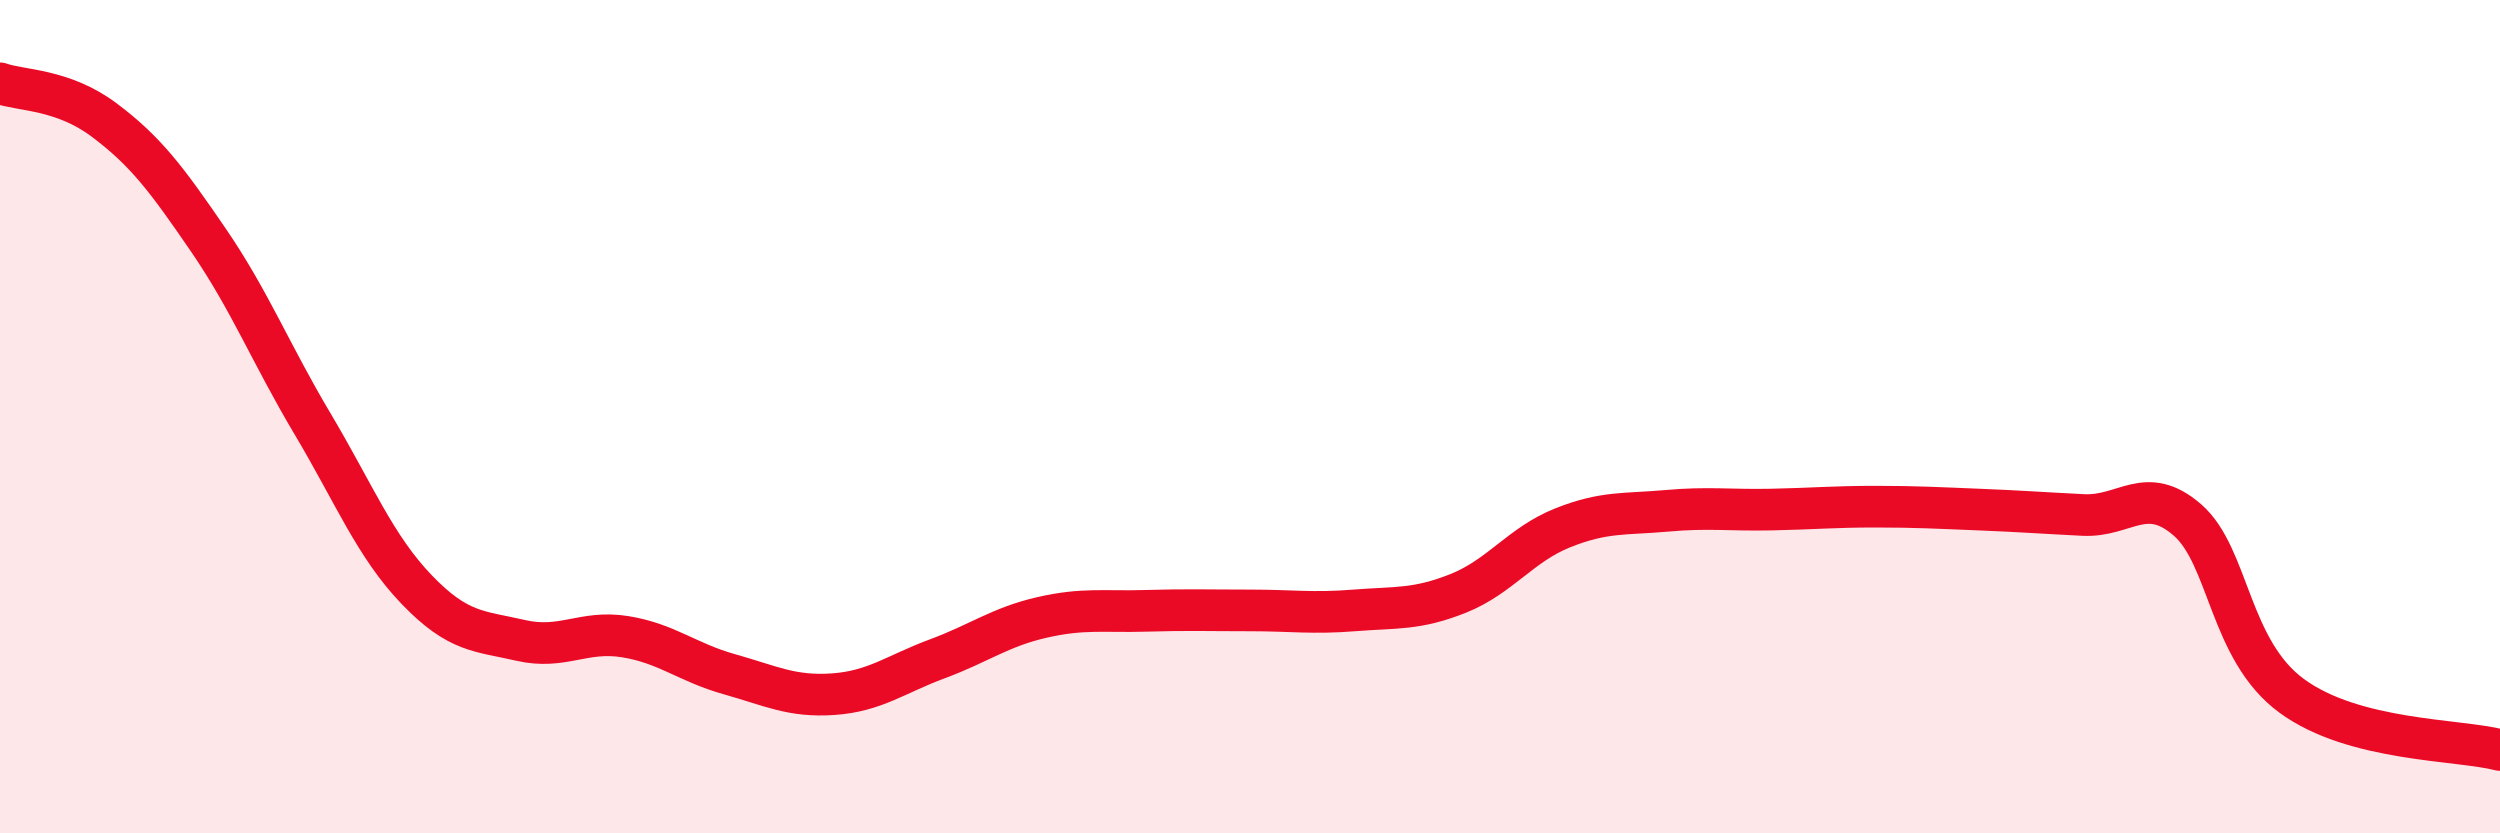
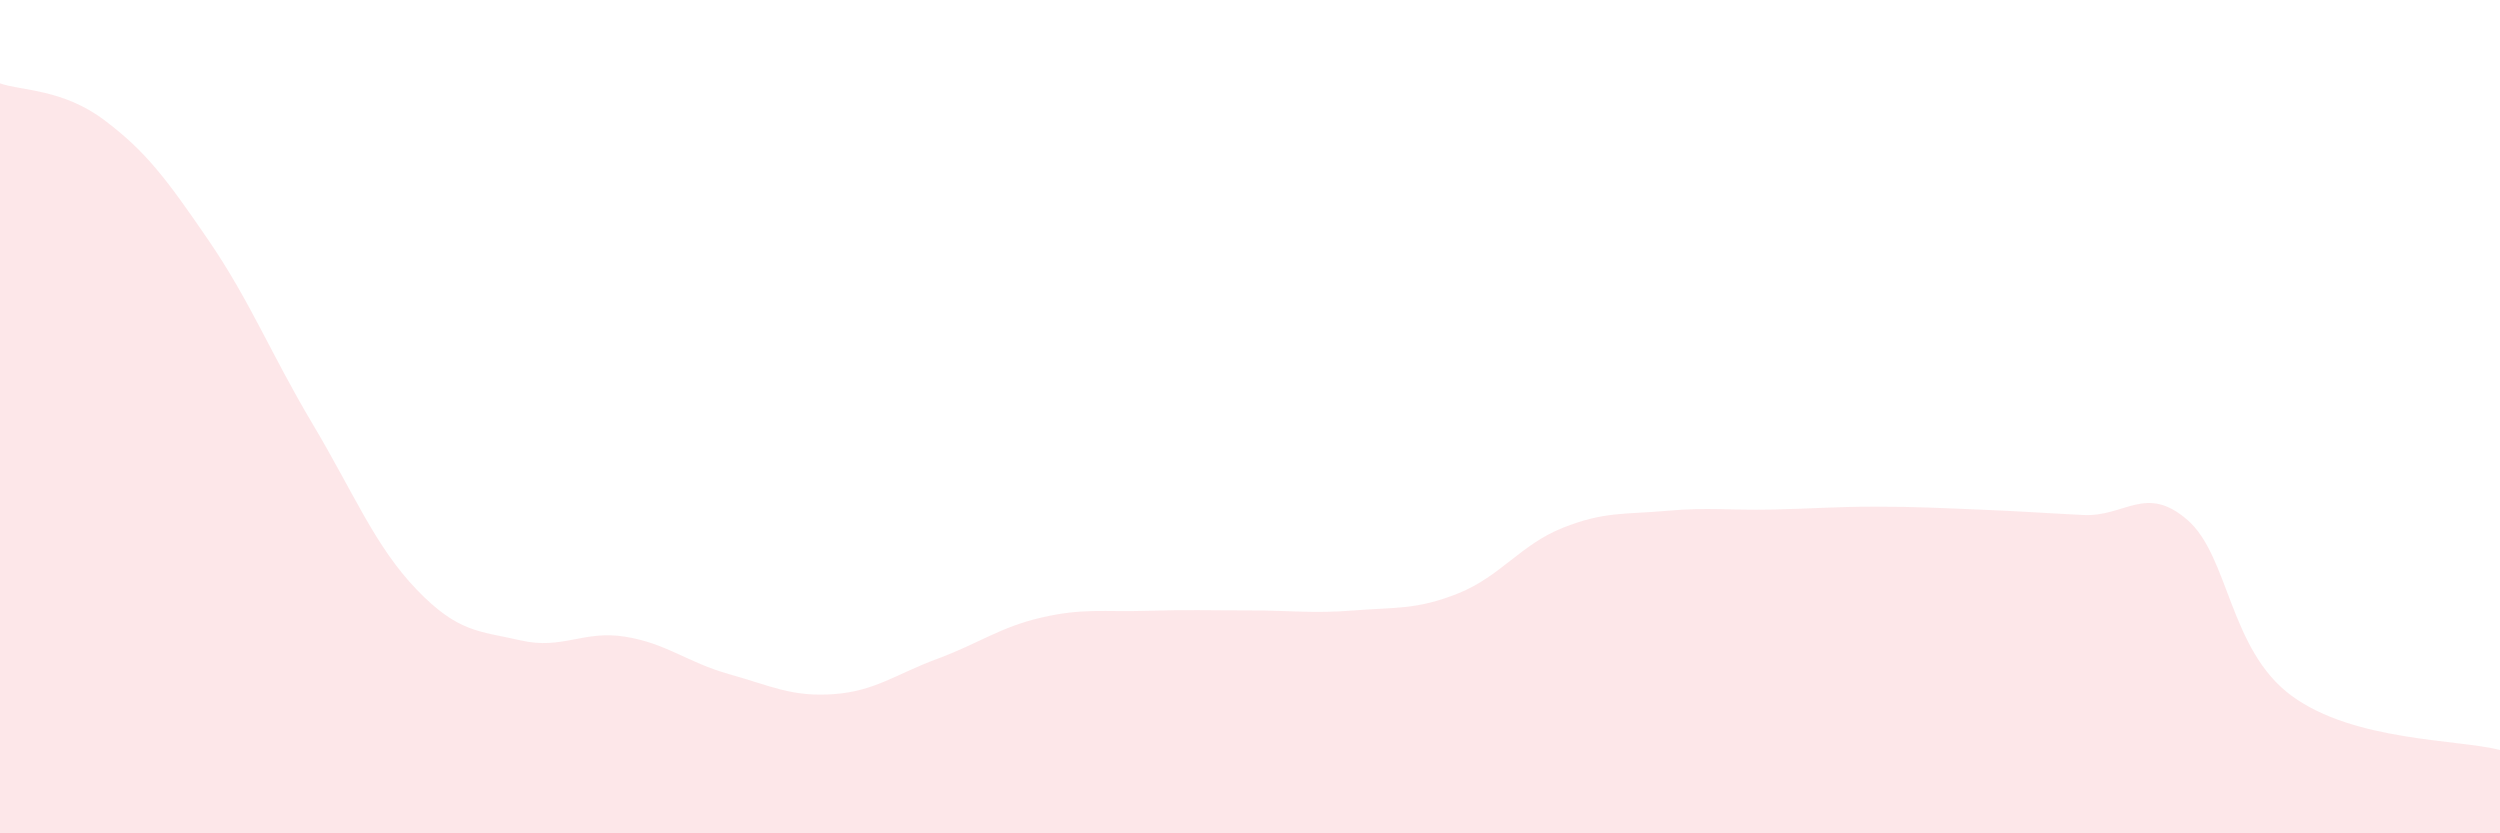
<svg xmlns="http://www.w3.org/2000/svg" width="60" height="20" viewBox="0 0 60 20">
  <path d="M 0,2 C 0.5,2.18 1.5,2.13 2.5,2.88 C 3.5,3.63 4,4.3 5,5.76 C 6,7.22 6.5,8.49 7.5,10.17 C 8.5,11.85 9,13.11 10,14.15 C 11,15.19 11.5,15.14 12.5,15.37 C 13.5,15.6 14,15.12 15,15.28 C 16,15.44 16.5,15.9 17.5,16.18 C 18.5,16.46 19,16.73 20,16.66 C 21,16.59 21.5,16.18 22.5,15.81 C 23.5,15.44 24,15.05 25,14.82 C 26,14.59 26.5,14.69 27.5,14.66 C 28.5,14.63 29,14.65 30,14.65 C 31,14.65 31.5,14.73 32.5,14.65 C 33.5,14.57 34,14.64 35,14.24 C 36,13.84 36.5,13.07 37.5,12.67 C 38.5,12.27 39,12.35 40,12.26 C 41,12.17 41.5,12.25 42.5,12.23 C 43.5,12.21 44,12.16 45,12.16 C 46,12.16 46.5,12.19 47.5,12.23 C 48.5,12.27 49,12.31 50,12.36 C 51,12.41 51.5,11.61 52.5,12.48 C 53.5,13.35 53.5,15.6 55,16.7 C 56.5,17.8 59,17.74 60,18L60 20L0 20Z" fill="#EB0A25" opacity="0.1" stroke-linecap="round" stroke-linejoin="round" />
-   <path d="M 0,2 C 0.5,2.18 1.5,2.13 2.5,2.88 C 3.5,3.63 4,4.3 5,5.76 C 6,7.22 6.5,8.49 7.5,10.17 C 8.5,11.85 9,13.11 10,14.15 C 11,15.19 11.5,15.14 12.5,15.37 C 13.5,15.6 14,15.12 15,15.28 C 16,15.44 16.5,15.9 17.5,16.18 C 18.5,16.46 19,16.73 20,16.66 C 21,16.59 21.5,16.18 22.5,15.81 C 23.5,15.44 24,15.05 25,14.82 C 26,14.59 26.5,14.69 27.5,14.66 C 28.5,14.63 29,14.65 30,14.65 C 31,14.65 31.5,14.73 32.5,14.65 C 33.5,14.57 34,14.64 35,14.24 C 36,13.84 36.5,13.07 37.5,12.67 C 38.5,12.27 39,12.35 40,12.26 C 41,12.17 41.5,12.25 42.5,12.23 C 43.5,12.21 44,12.16 45,12.16 C 46,12.16 46.5,12.19 47.5,12.23 C 48.5,12.27 49,12.31 50,12.36 C 51,12.41 51.5,11.61 52.5,12.48 C 53.5,13.35 53.5,15.6 55,16.7 C 56.5,17.8 59,17.74 60,18" stroke="#EB0A25" stroke-width="1" fill="none" stroke-linecap="round" stroke-linejoin="round" />
</svg>